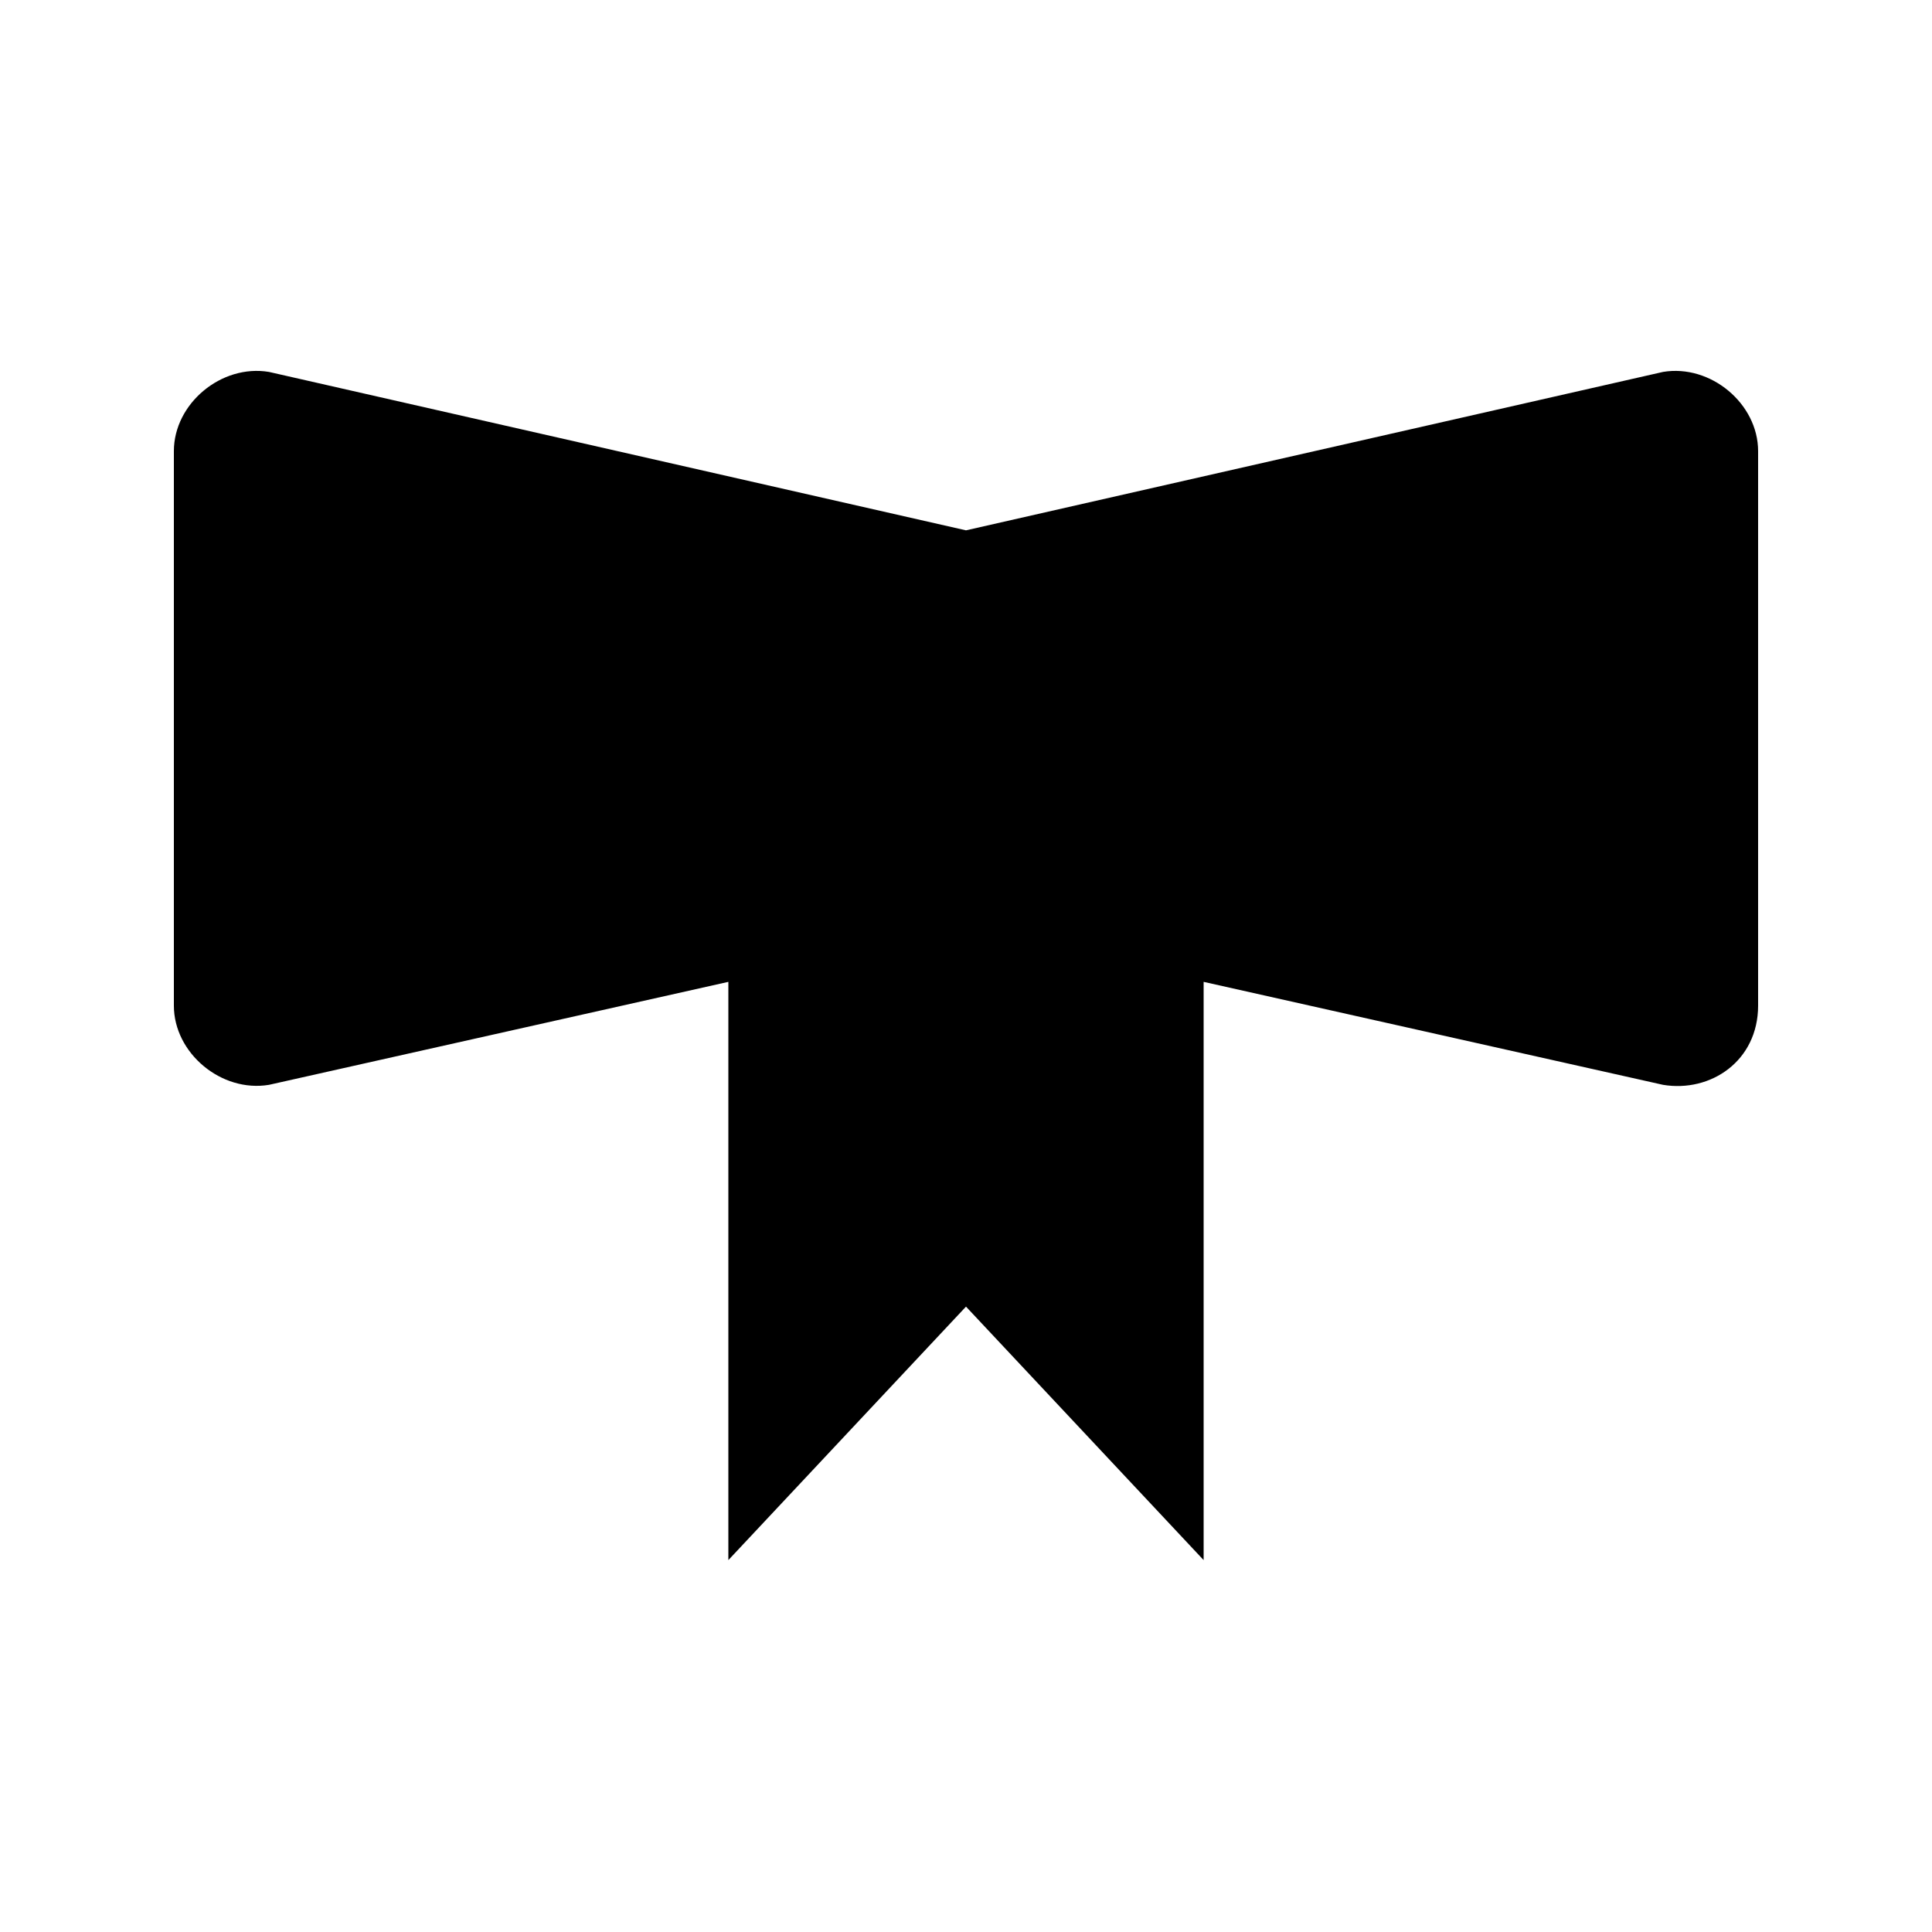
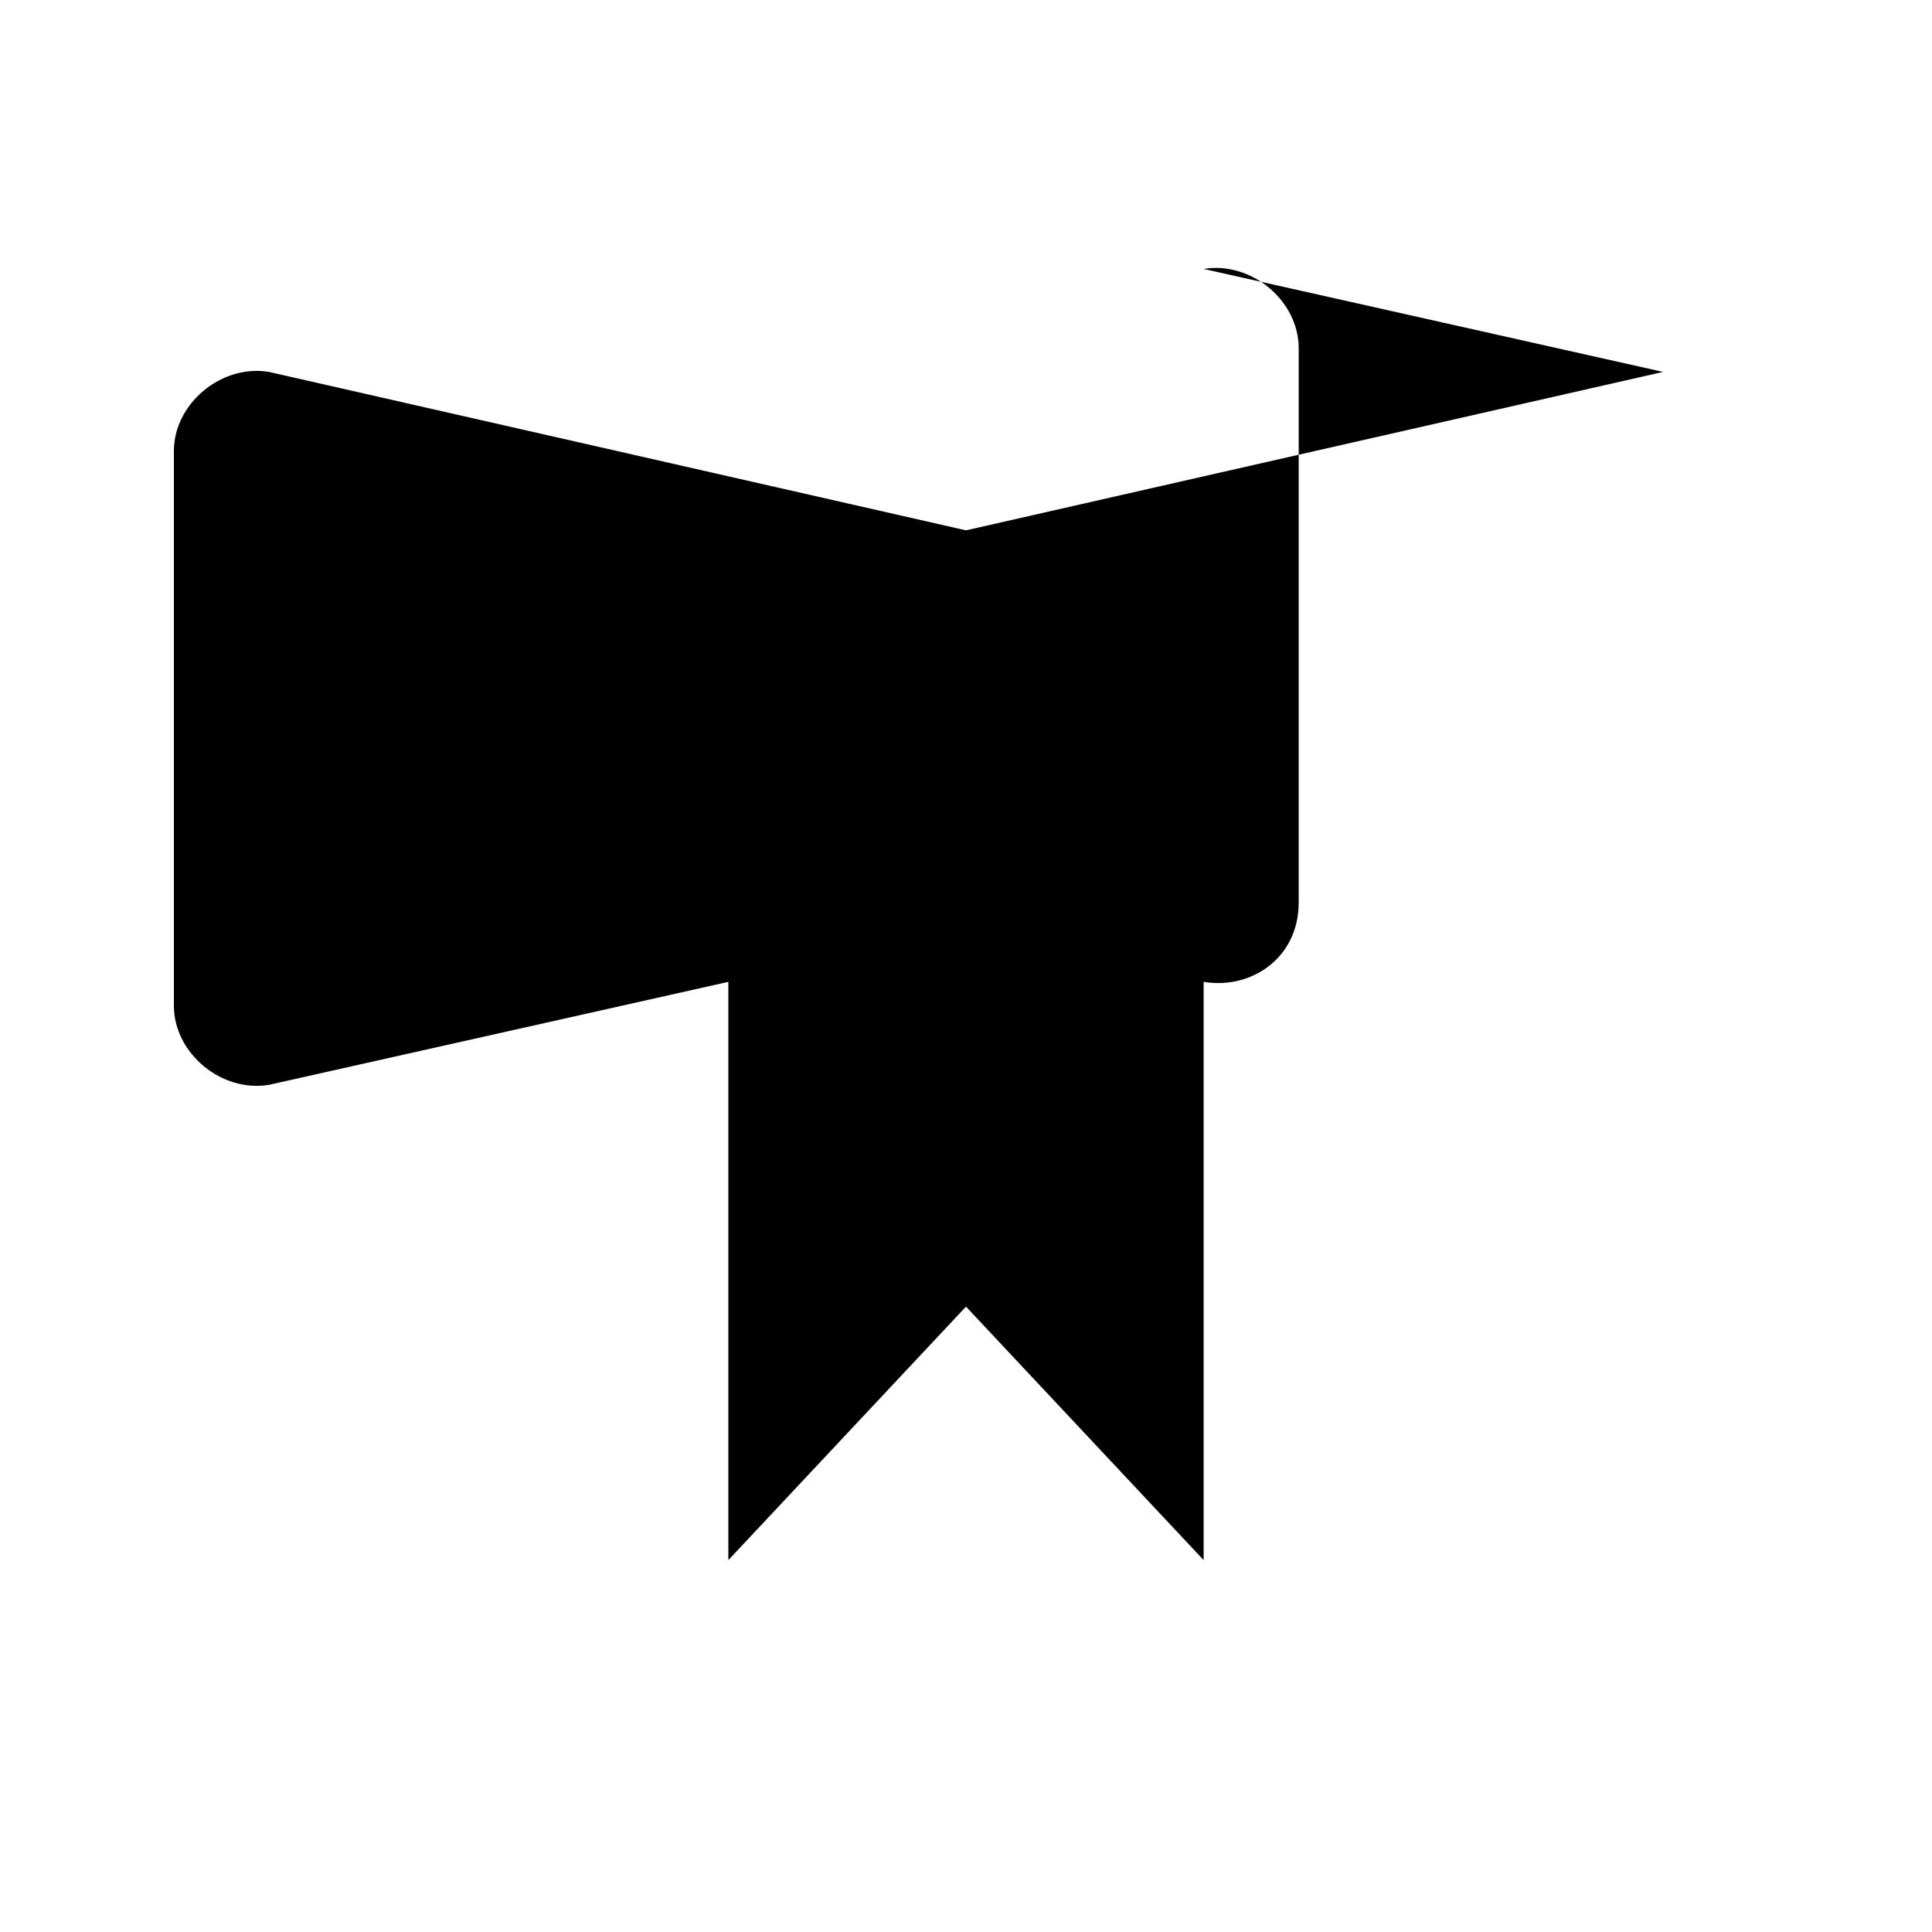
<svg xmlns="http://www.w3.org/2000/svg" fill="#000000" width="800px" height="800px" version="1.1" viewBox="144 144 512 512">
-   <path d="m584.73 242.56-184.73 41.984-184.73-41.984c-12.598-2.102-25.191 8.395-25.191 20.992v146.95c0 12.594 12.594 23.09 25.191 20.992l121.75-27.293v153.24l62.977-67.176 62.977 67.176v-153.24l121.75 27.289c12.594 2.098 25.191-6.297 25.191-20.992v-146.95c-0.004-12.594-12.598-23.09-25.191-20.988z" />
+   <path d="m584.73 242.56-184.73 41.984-184.73-41.984c-12.598-2.102-25.191 8.395-25.191 20.992v146.95c0 12.594 12.594 23.09 25.191 20.992l121.75-27.293v153.24l62.977-67.176 62.977 67.176v-153.24c12.594 2.098 25.191-6.297 25.191-20.992v-146.95c-0.004-12.594-12.598-23.09-25.191-20.988z" />
</svg>